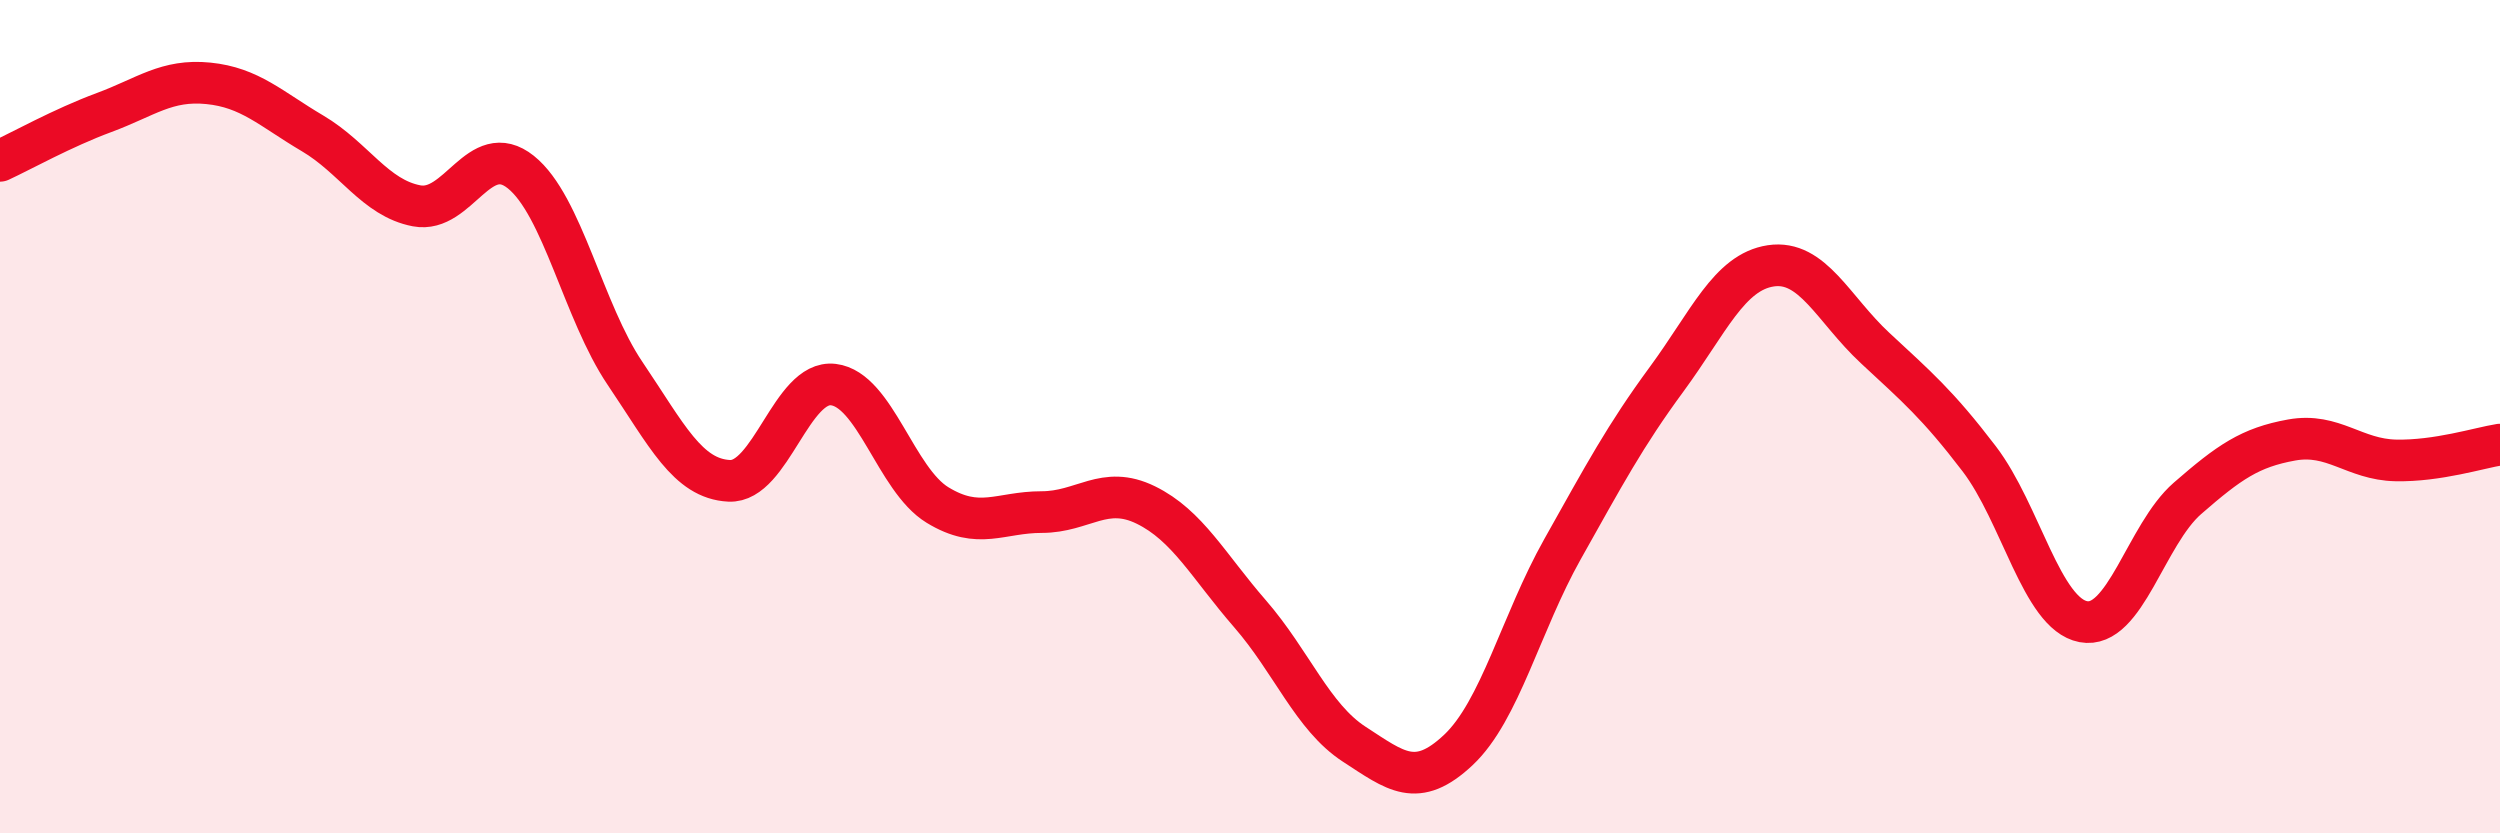
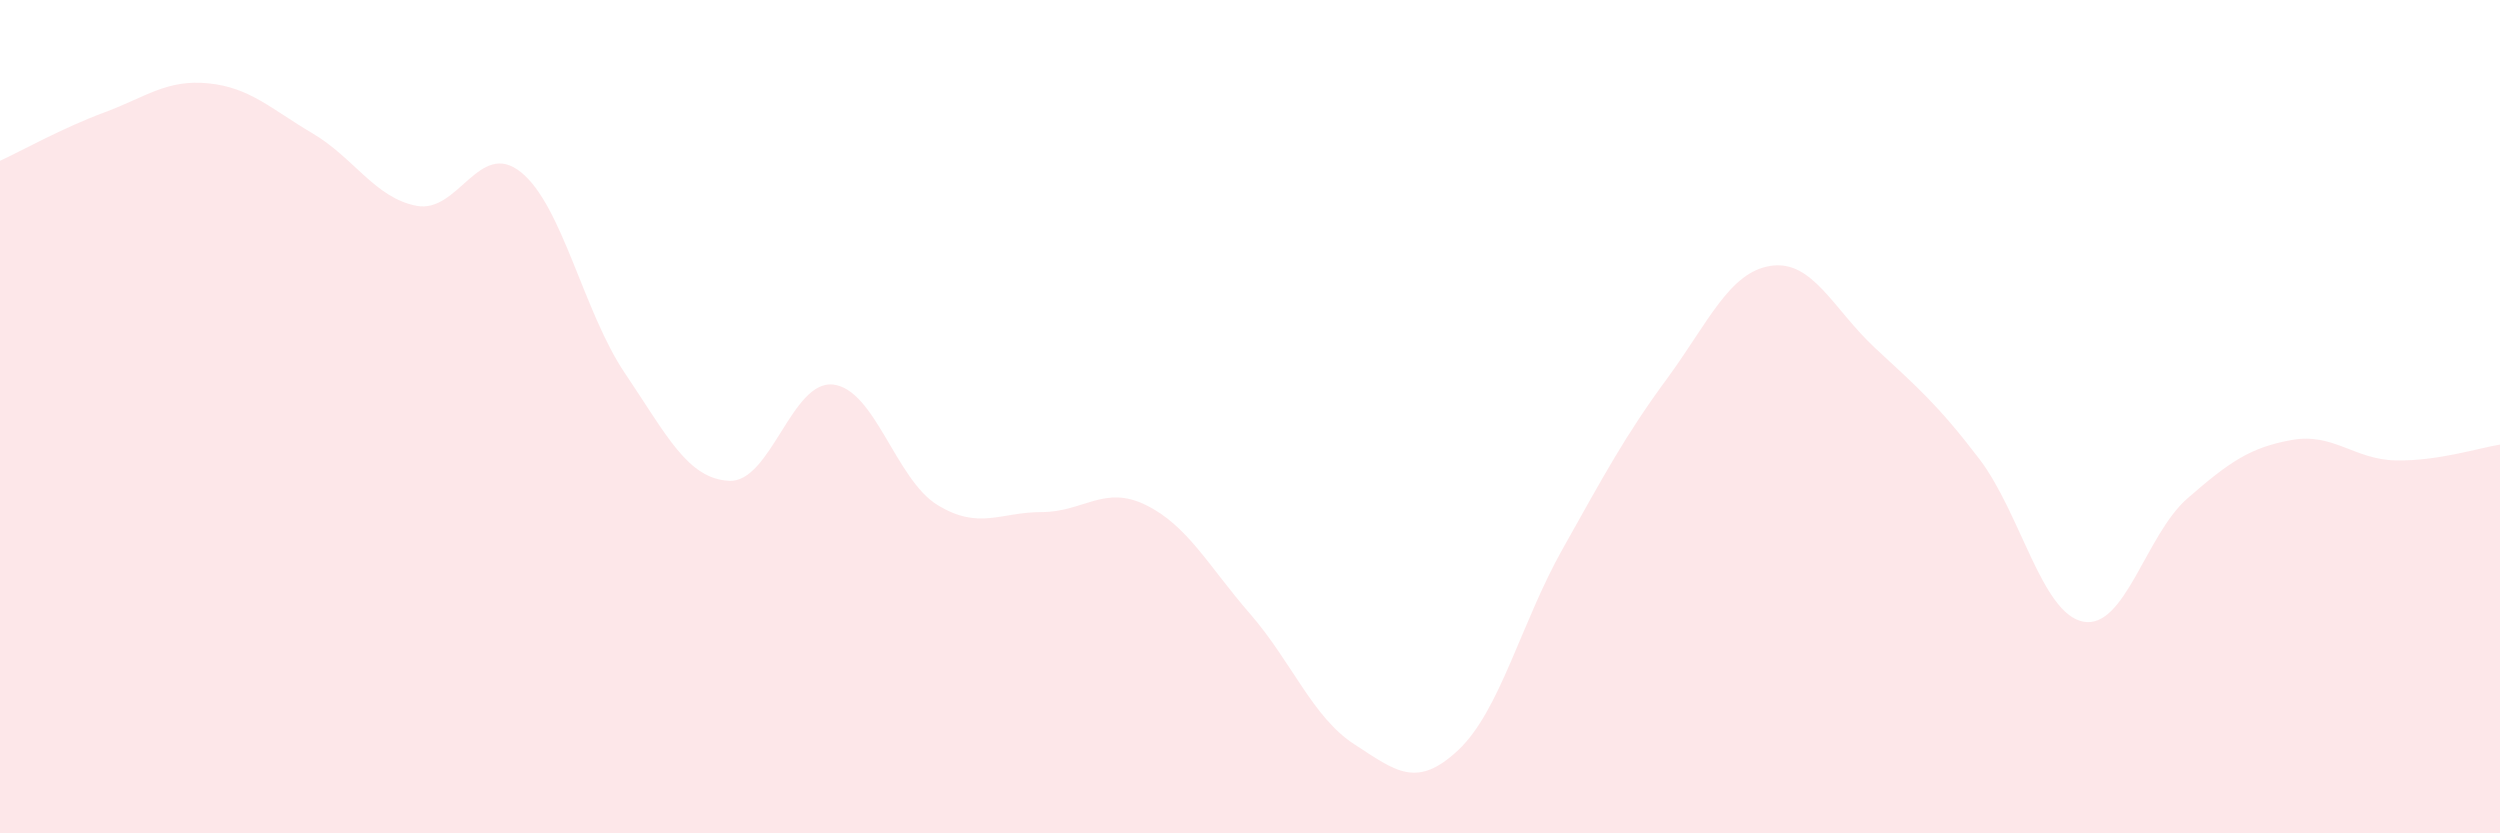
<svg xmlns="http://www.w3.org/2000/svg" width="60" height="20" viewBox="0 0 60 20">
  <path d="M 0,3.86 C 0.5,3.63 1.5,3.07 2.5,2.7 C 3.5,2.33 4,1.9 5,2 C 6,2.1 6.5,2.61 7.5,3.2 C 8.5,3.79 9,4.75 10,4.94 C 11,5.13 11.5,3.33 12.5,4.13 C 13.5,4.93 14,7.48 15,8.96 C 16,10.44 16.5,11.49 17.5,11.54 C 18.5,11.59 19,9.11 20,9.23 C 21,9.35 21.5,11.51 22.5,12.12 C 23.5,12.73 24,12.29 25,12.29 C 26,12.29 26.5,11.63 27.5,12.12 C 28.5,12.61 29,13.58 30,14.73 C 31,15.88 31.5,17.21 32.5,17.86 C 33.5,18.51 34,18.94 35,18 C 36,17.06 36.5,14.96 37.5,13.18 C 38.5,11.4 39,10.46 40,9.1 C 41,7.74 41.5,6.53 42.5,6.38 C 43.5,6.23 44,7.42 45,8.35 C 46,9.28 46.5,9.7 47.5,11.01 C 48.5,12.32 49,14.73 50,14.92 C 51,15.11 51.5,12.83 52.5,11.96 C 53.5,11.09 54,10.74 55,10.56 C 56,10.38 56.5,11.03 57.5,11.05 C 58.5,11.07 59.5,10.75 60,10.67L60 20L0 20Z" fill="#EB0A25" opacity="0.1" stroke-linecap="round" stroke-linejoin="round" />
-   <path d="M 0,3.86 C 0.5,3.63 1.5,3.07 2.5,2.7 C 3.5,2.33 4,1.9 5,2 C 6,2.1 6.5,2.61 7.5,3.2 C 8.5,3.79 9,4.75 10,4.94 C 11,5.13 11.5,3.33 12.5,4.13 C 13.5,4.93 14,7.48 15,8.96 C 16,10.44 16.5,11.49 17.5,11.54 C 18.5,11.59 19,9.11 20,9.23 C 21,9.35 21.5,11.51 22.5,12.12 C 23.5,12.73 24,12.29 25,12.29 C 26,12.29 26.5,11.63 27.5,12.12 C 28.5,12.61 29,13.58 30,14.73 C 31,15.88 31.5,17.21 32.5,17.86 C 33.5,18.51 34,18.94 35,18 C 36,17.06 36.5,14.96 37.5,13.18 C 38.5,11.4 39,10.46 40,9.1 C 41,7.74 41.5,6.53 42.5,6.38 C 43.5,6.23 44,7.42 45,8.35 C 46,9.28 46.5,9.7 47.5,11.01 C 48.5,12.32 49,14.73 50,14.92 C 51,15.11 51.5,12.83 52.5,11.96 C 53.5,11.09 54,10.74 55,10.56 C 56,10.38 56.5,11.03 57.5,11.05 C 58.5,11.07 59.5,10.75 60,10.67" stroke="#EB0A25" stroke-width="1" fill="none" stroke-linecap="round" stroke-linejoin="round" />
</svg>